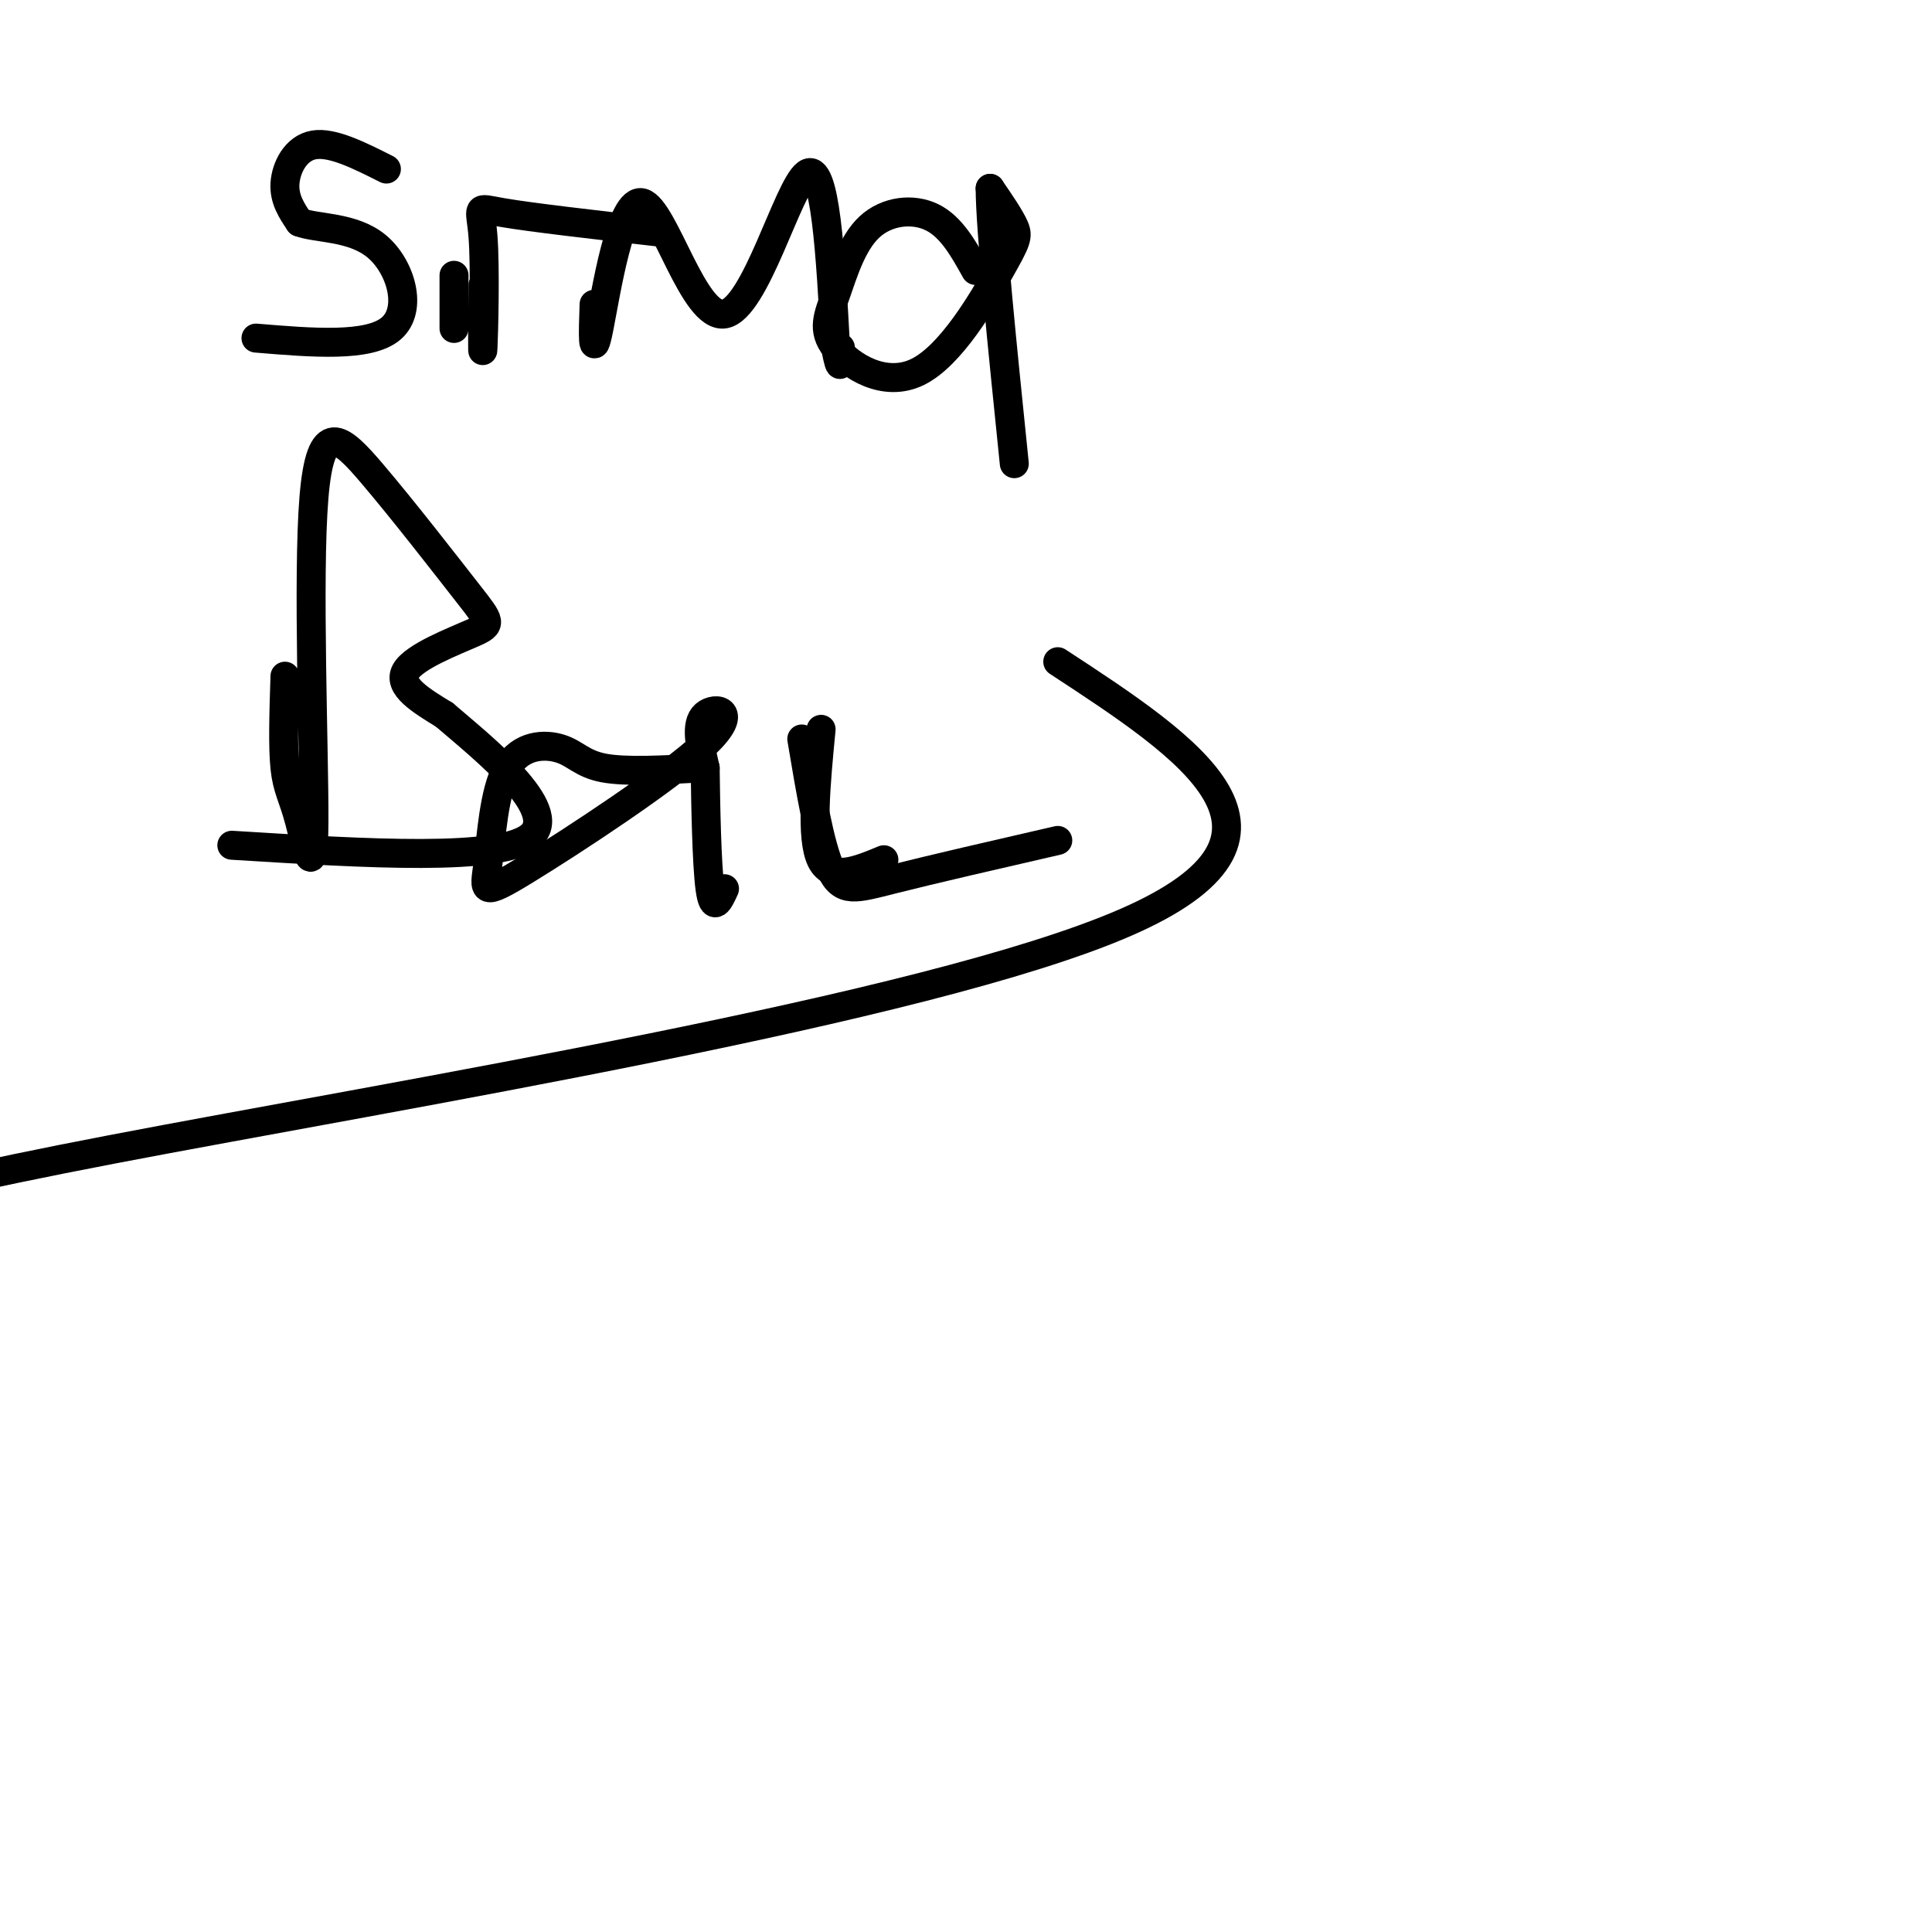
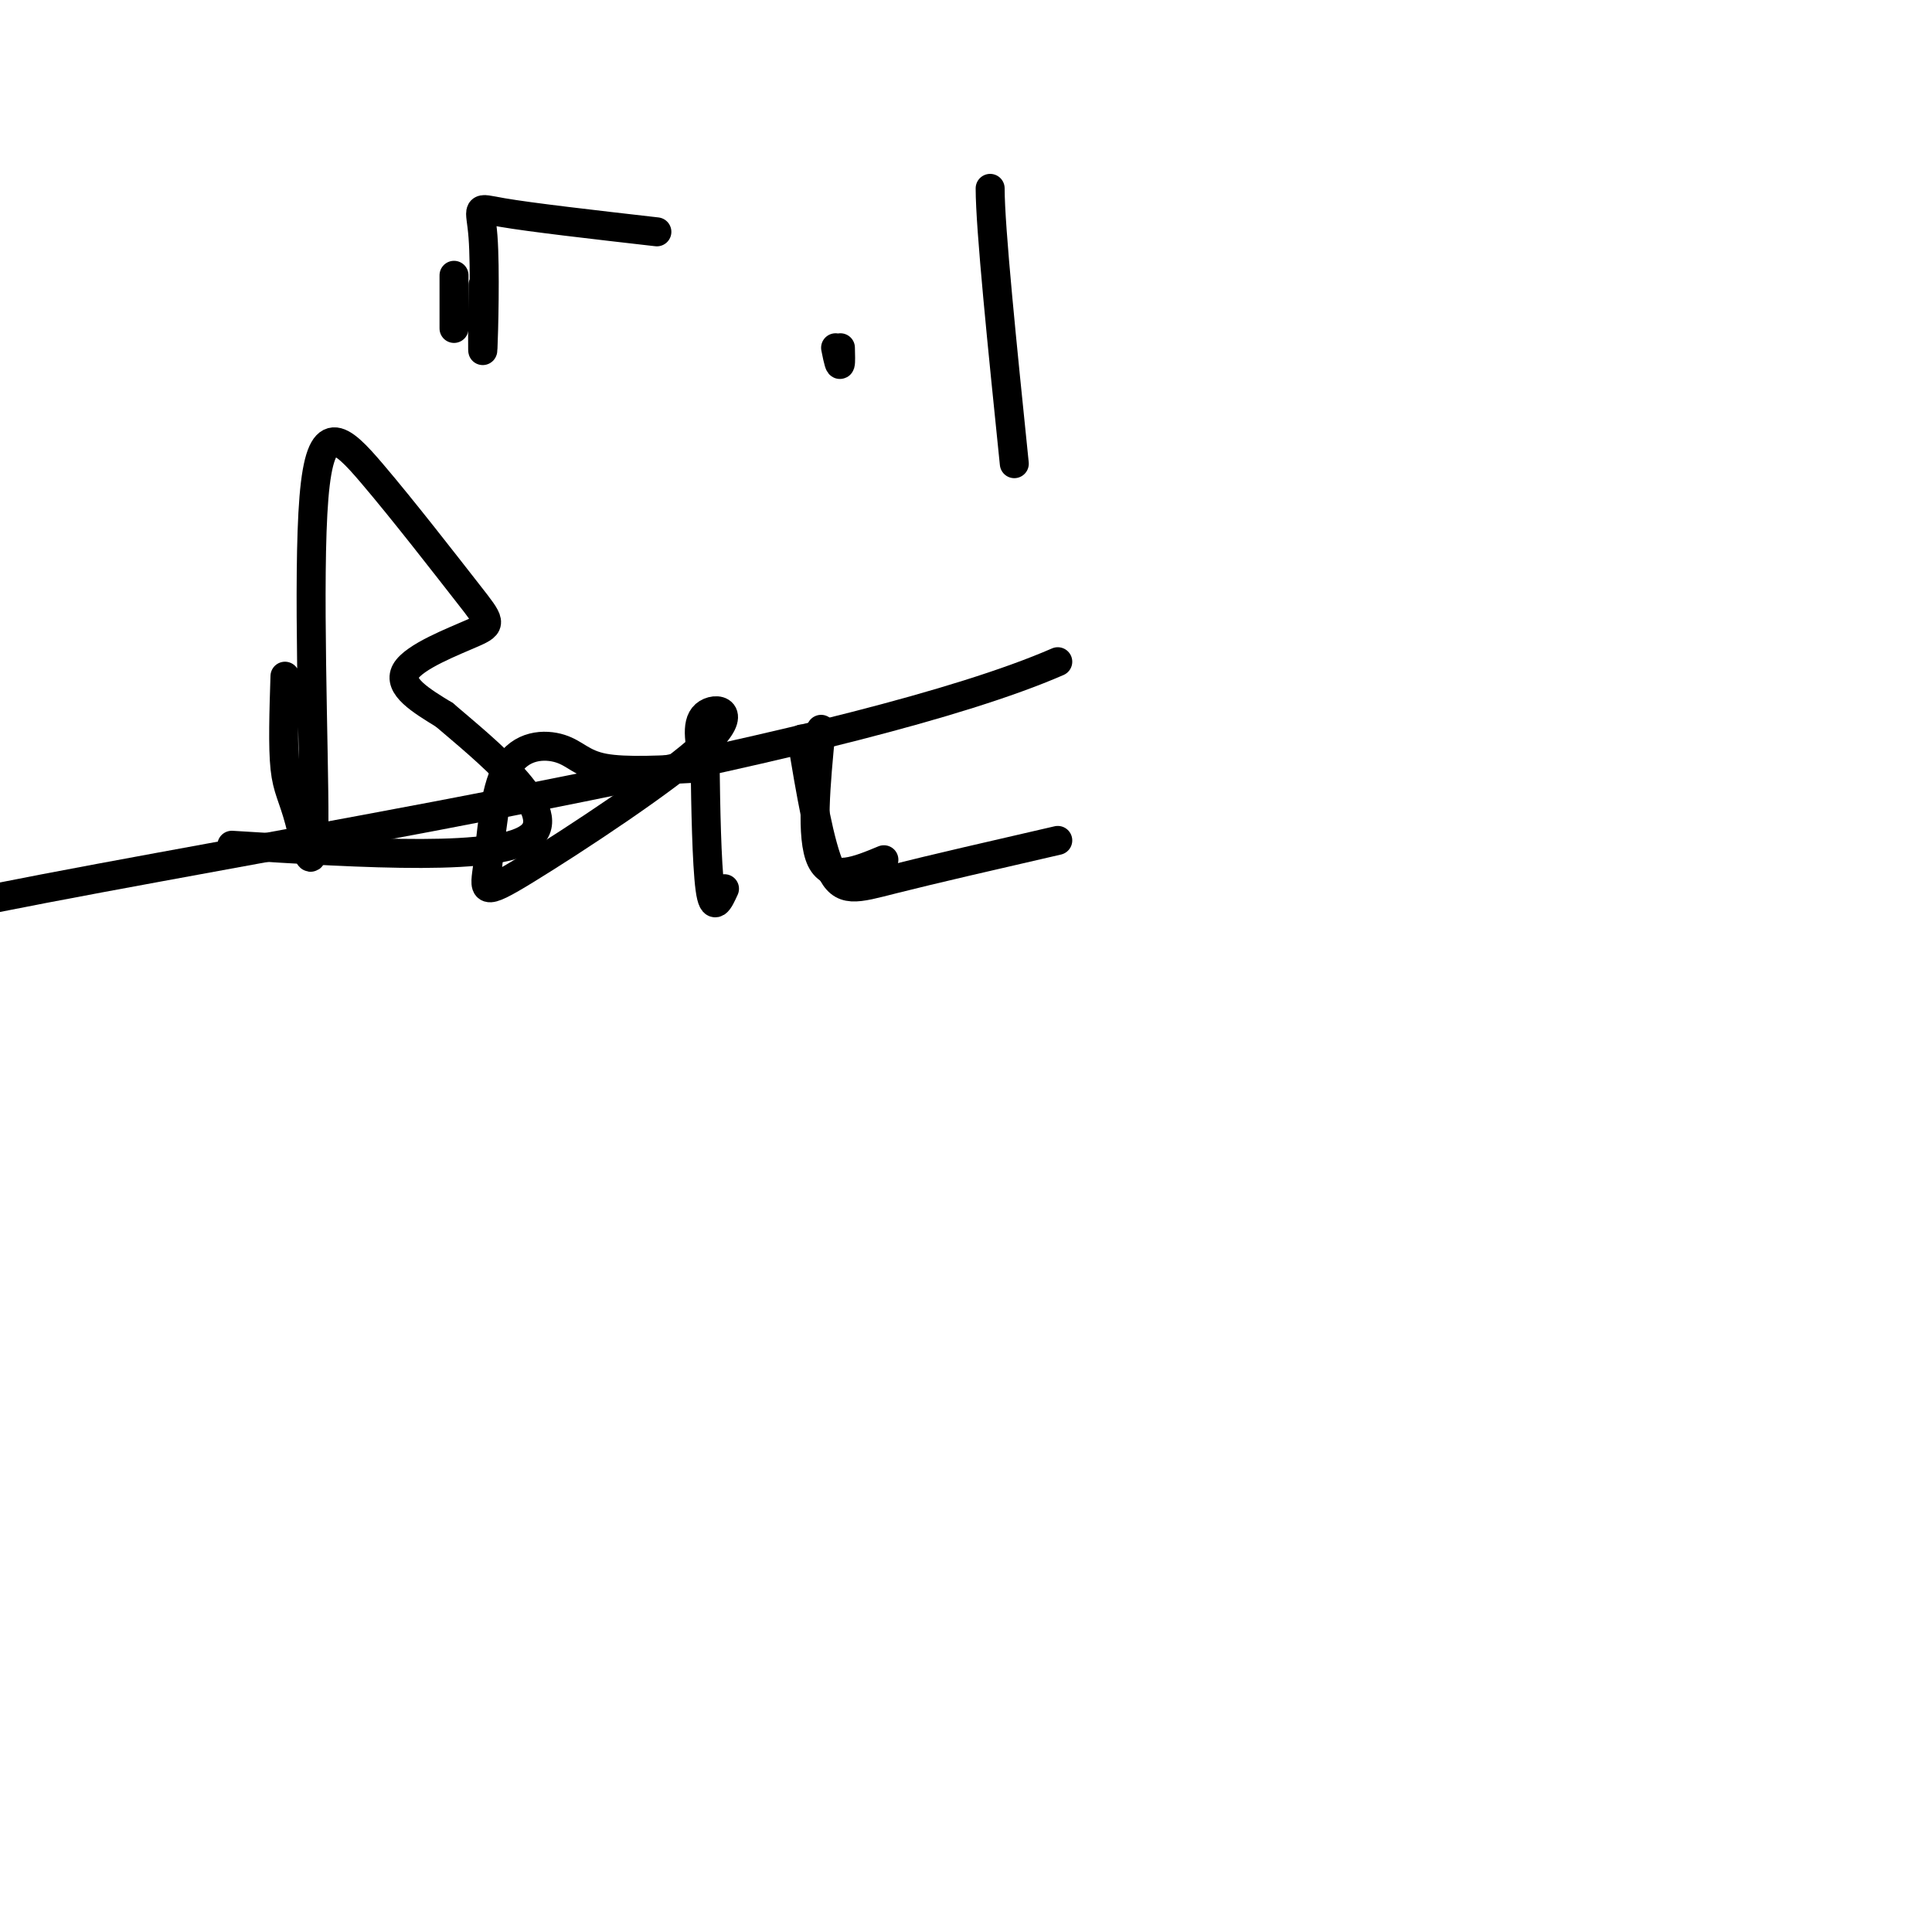
<svg xmlns="http://www.w3.org/2000/svg" viewBox="0 0 400 400" version="1.1">
  <g fill="none" stroke="#000000" stroke-width="6" stroke-linecap="round" stroke-linejoin="round">
-     <path d="M80,35c-5.600,-2.822 -11.200,-5.644 -15,-5c-3.800,0.644 -5.800,4.756 -6,8c-0.200,3.244 1.400,5.622 3,8" />
-     <path d="M62,46c3.571,1.381 11.000,0.833 16,5c5.000,4.167 7.571,13.048 3,17c-4.571,3.952 -16.286,2.976 -28,2" />
    <path d="M94,57c0.000,0.000 0.000,11.000 0,11" />
    <path d="M100,59c-0.071,7.923 -0.143,15.845 0,13c0.143,-2.845 0.500,-16.458 0,-23c-0.500,-6.542 -1.857,-6.012 4,-5c5.857,1.012 18.929,2.506 32,4" />
-     <path d="M123,63c-0.207,6.043 -0.415,12.086 1,5c1.415,-7.086 4.451,-27.301 9,-26c4.549,1.301 10.609,24.120 17,23c6.391,-1.120 13.112,-26.177 17,-29c3.888,-2.823 4.944,16.589 6,36" />
    <path d="M173,72c1.167,6.000 1.083,3.000 1,0" />
-     <path d="M202,56c-2.516,-4.518 -5.033,-9.037 -9,-11c-3.967,-1.963 -9.386,-1.372 -13,2c-3.614,3.372 -5.424,9.525 -7,14c-1.576,4.475 -2.920,7.271 0,11c2.920,3.729 10.102,8.391 17,5c6.898,-3.391 13.511,-14.836 17,-21c3.489,-6.164 3.854,-7.047 3,-9c-0.854,-1.953 -2.927,-4.977 -5,-8" />
    <path d="M205,39c0.000,8.167 2.500,32.583 5,57" />
    <path d="M59,140c-0.233,7.305 -0.467,14.610 0,19c0.467,4.390 1.634,5.866 3,11c1.366,5.134 2.930,13.927 3,0c0.070,-13.927 -1.356,-50.574 0,-67c1.356,-16.426 5.493,-12.631 12,-5c6.507,7.631 15.383,19.097 20,25c4.617,5.903 4.974,6.243 1,8c-3.974,1.757 -12.278,4.931 -14,8c-1.722,3.069 3.139,6.035 8,9" />
    <path d="M92,148c8.000,6.867 24.000,19.533 18,25c-6.000,5.467 -34.000,3.733 -62,2" />
    <path d="M145,159c-7.739,0.428 -15.478,0.856 -20,0c-4.522,-0.856 -5.826,-2.995 -9,-4c-3.174,-1.005 -8.218,-0.876 -11,4c-2.782,4.876 -3.301,14.500 -4,20c-0.699,5.500 -1.579,6.876 8,1c9.579,-5.876 29.617,-19.005 37,-26c7.383,-6.995 2.109,-7.856 0,-6c-2.109,1.856 -1.055,6.428 0,11" />
    <path d="M146,159c0.089,7.267 0.311,19.933 1,25c0.689,5.067 1.844,2.533 3,0" />
    <path d="M170,151c-1.083,11.250 -2.167,22.500 0,27c2.167,4.500 7.583,2.250 13,0" />
-     <path d="M219,137c27.578,18.044 55.156,36.089 14,54c-41.156,17.911 -151.044,35.689 -210,47c-58.956,11.311 -66.978,16.156 -75,21" />
+     <path d="M219,137c-41.156,17.911 -151.044,35.689 -210,47c-58.956,11.311 -66.978,16.156 -75,21" />
    <path d="M166,153c1.844,11.000 3.689,22.000 6,27c2.311,5.000 5.089,4.000 13,2c7.911,-2.000 20.956,-5.000 34,-8" />
  </g>
</svg>